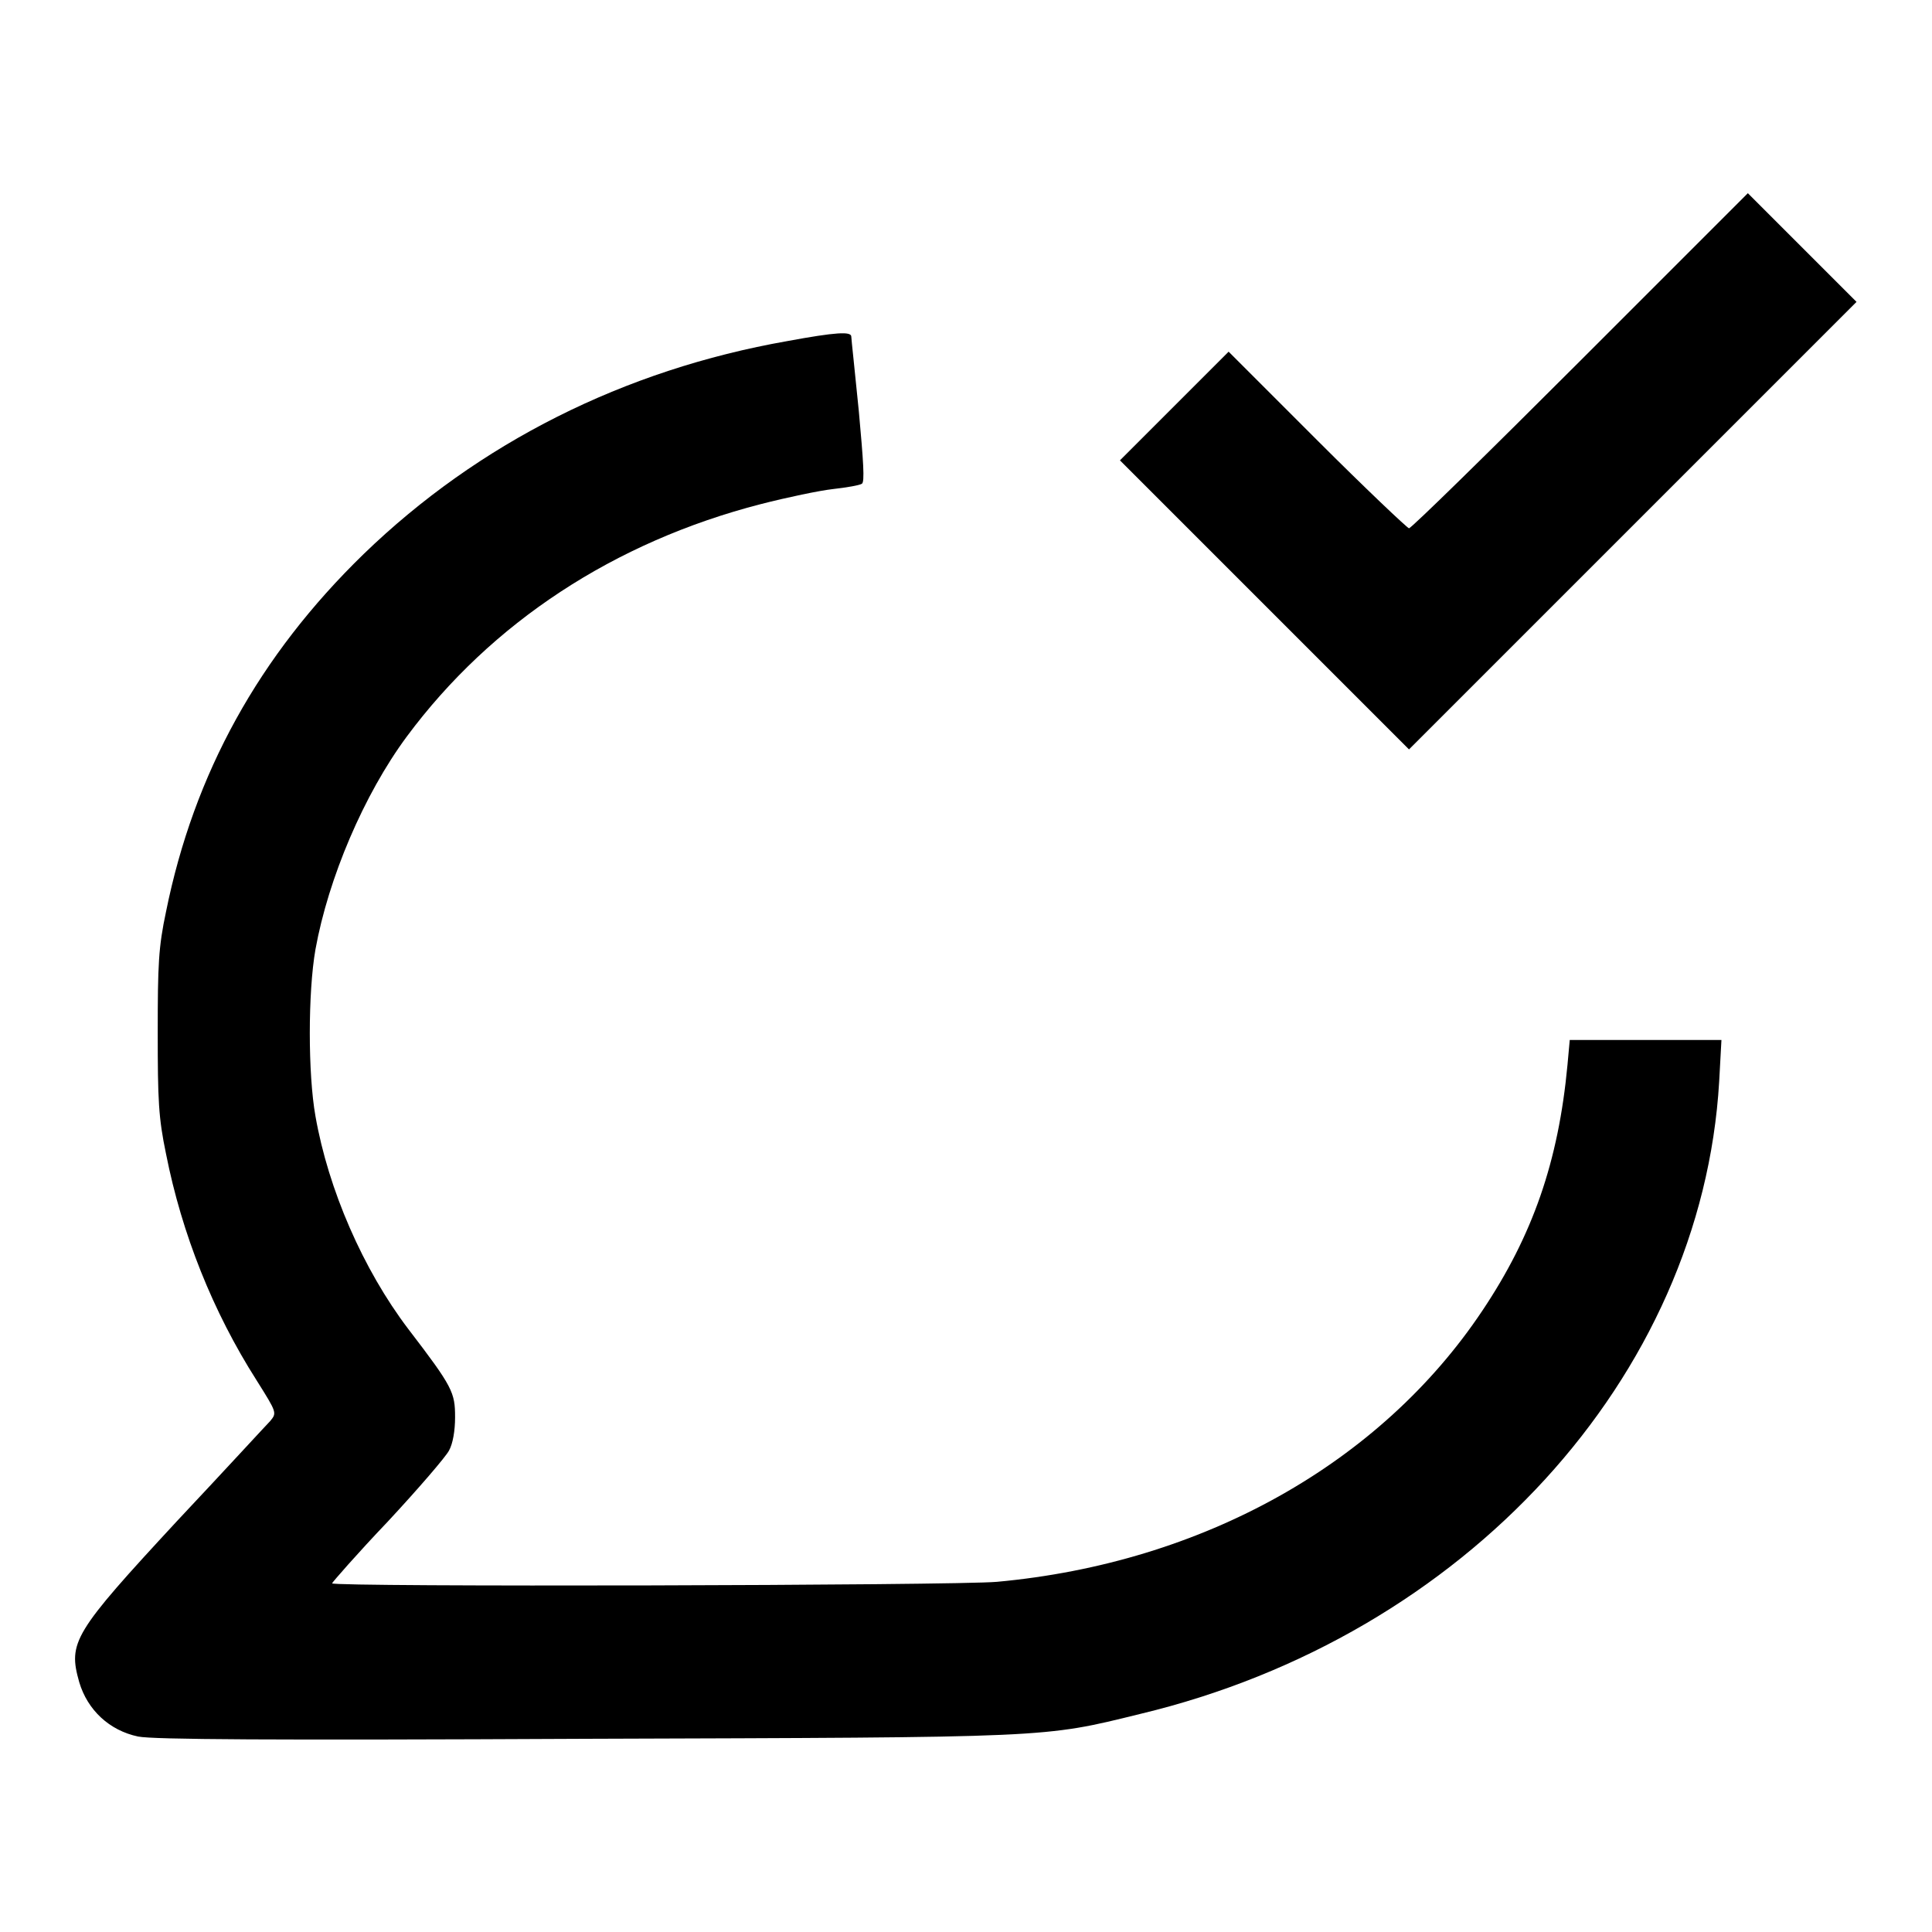
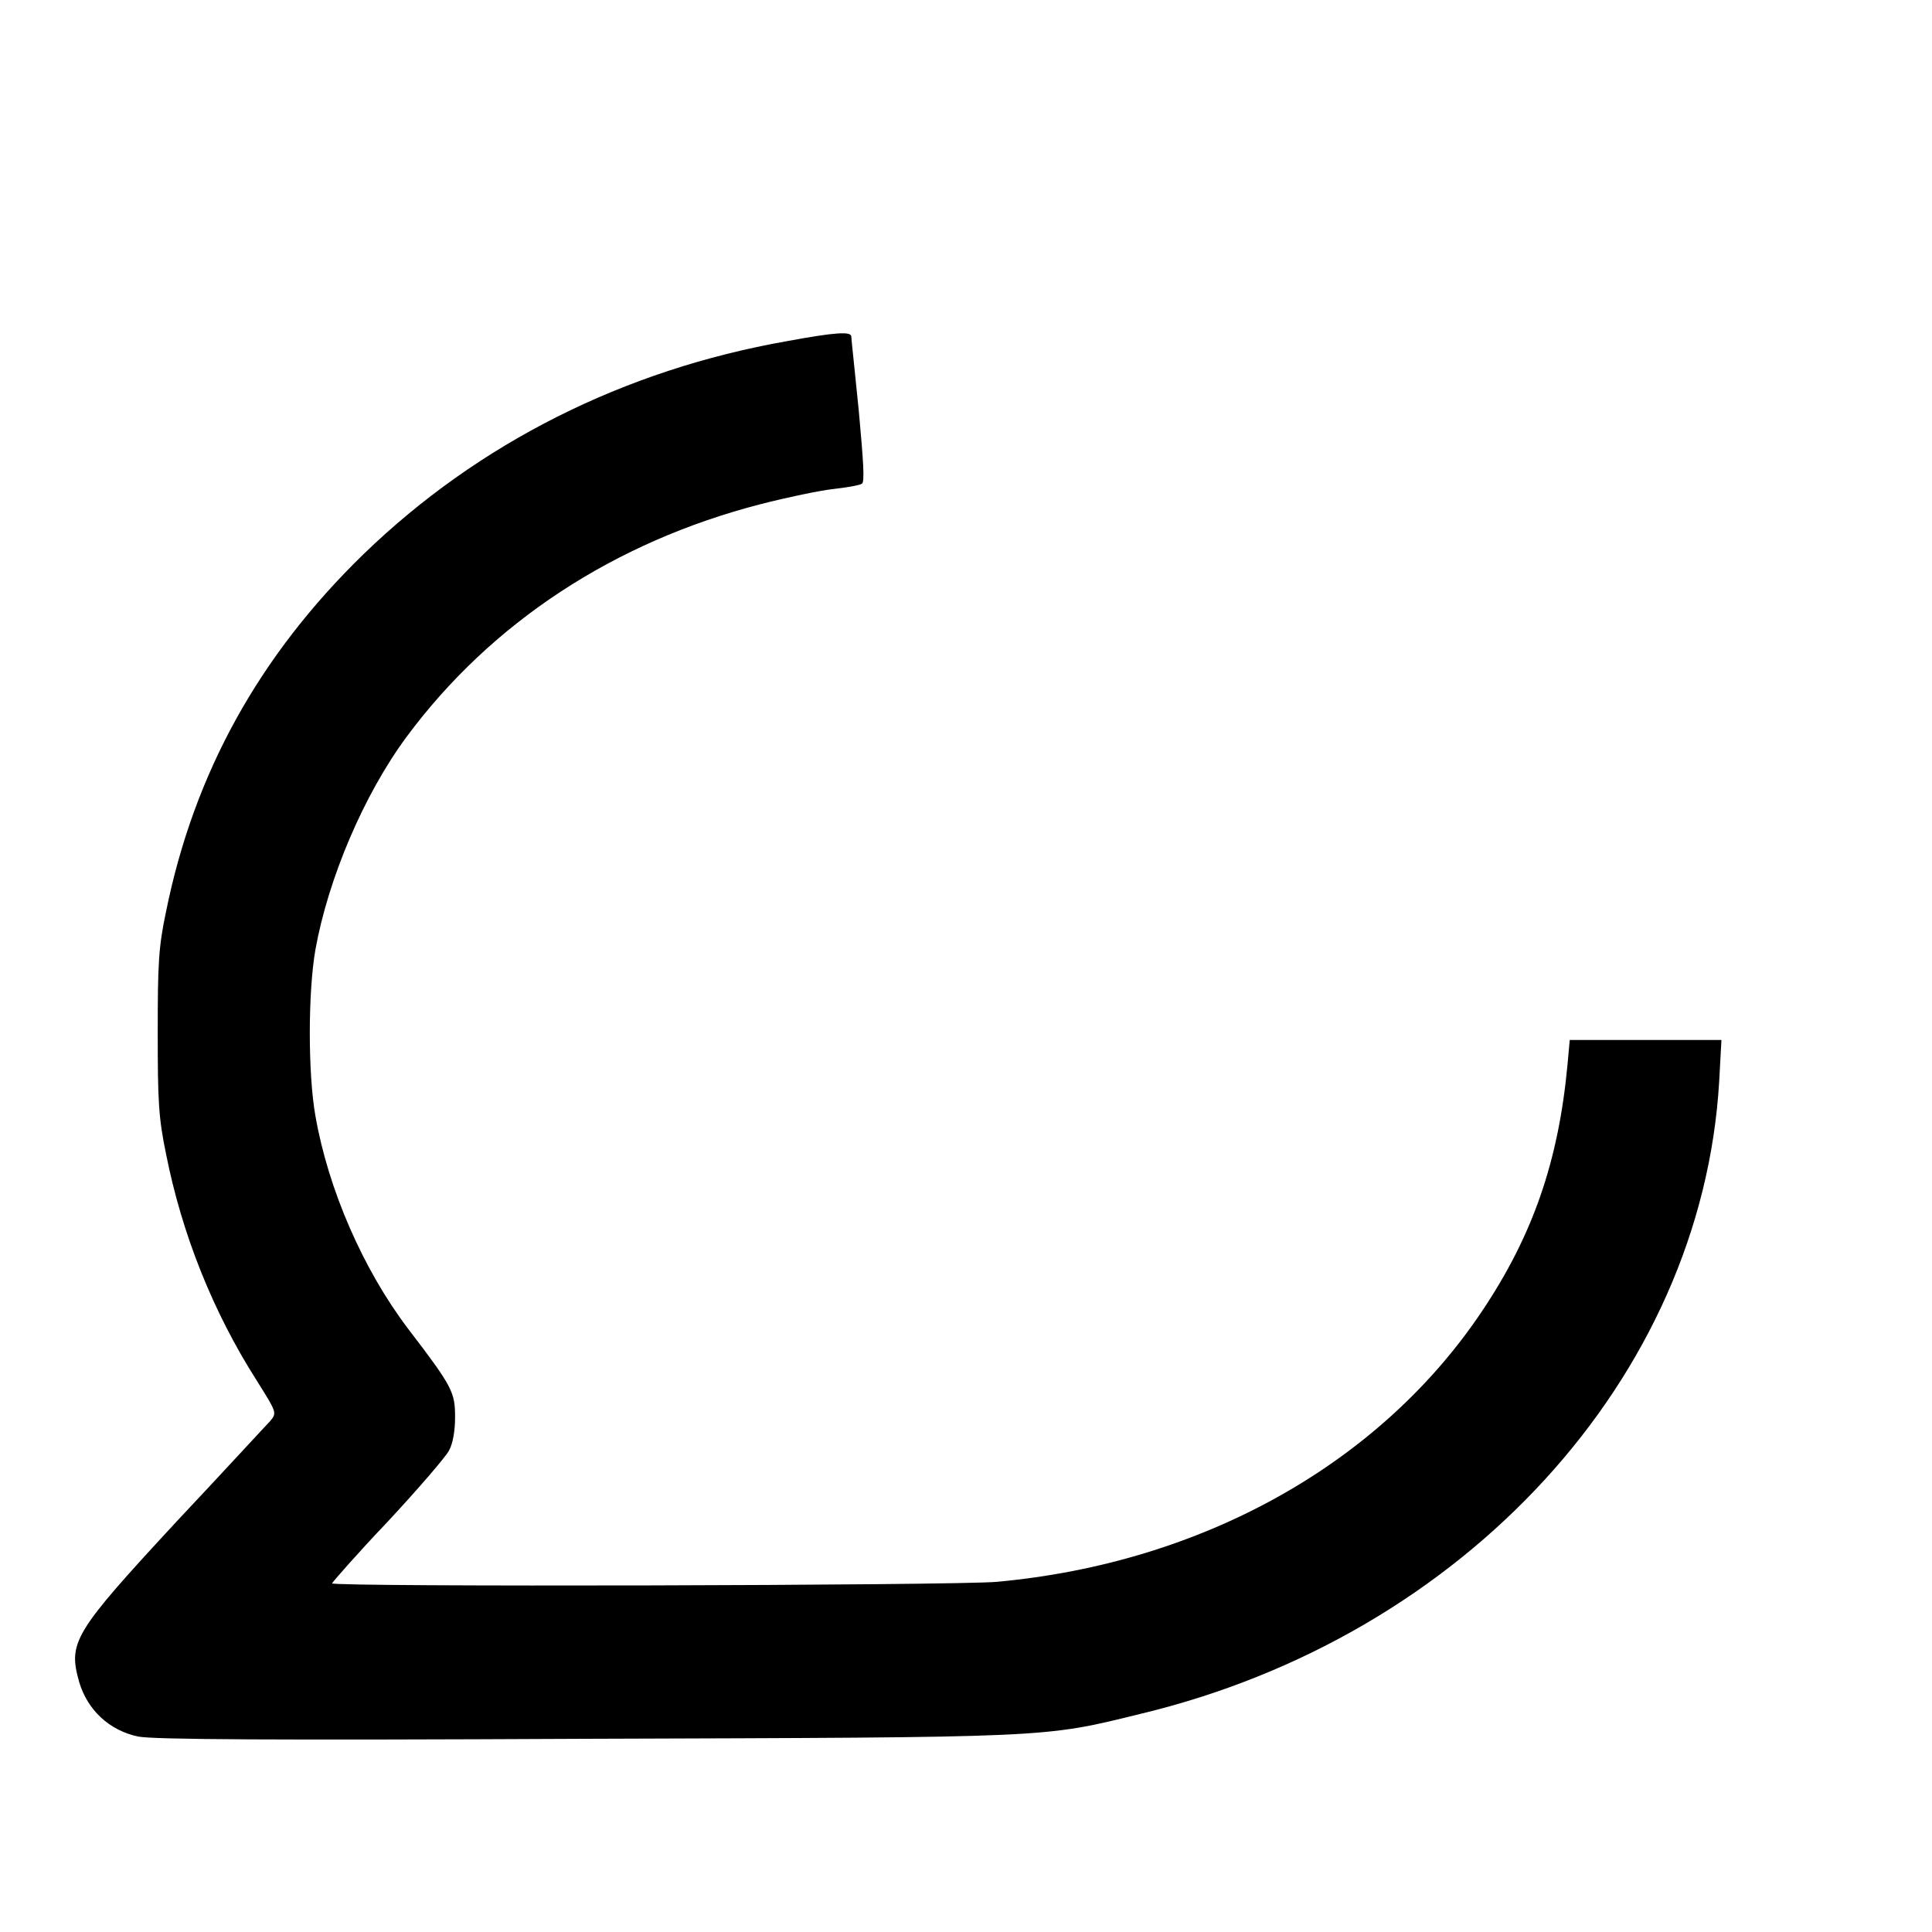
<svg xmlns="http://www.w3.org/2000/svg" version="1.1" x="0px" y="0px" viewBox="0 0 256 256" enable-background="new 0 0 256 256" xml:space="preserve">
  <g>
    <g>
      <g>
-         <path fill="#000000" d="M209.4,47.8C197.2,60,187,70,186.7,70c-0.2,0-5.8-5.3-12.2-11.7l-11.7-11.7l-7.2,7.2l-7.2,7.2l19.2,19.2l19.1,19.1l29.7-29.7L246,40l-7.2-7.2l-7.2-7.2L209.4,47.8z" />
        <path fill="#000000" d="M104.3,45.2c-21.6,3.8-40.9,13.5-56.1,28.2C34.3,86.9,25.7,102.5,22,120.8c-1,4.7-1.1,7-1.1,16c0,9,0.1,11.3,1.1,16.1c2.1,10.6,6.2,20.9,12,30c2.7,4.3,2.7,4.3,1.8,5.4c-0.5,0.5-6,6.5-12.3,13.2c-13.8,14.9-14.5,16.1-13,21.4c1.1,3.7,4,6.4,7.8,7.2c2,0.4,17.4,0.5,59.2,0.3c62-0.2,60.6-0.1,73.6-3.3c43-10.3,74.4-44.6,76.7-83.8l0.3-5.5h-10.1h-10l-0.3,3.3c-1.2,12.8-4.6,22.6-11.3,32.6c-13.5,20.2-37,33.4-64.3,35.9c-5.5,0.5-88.1,0.7-88.1,0.2c0-0.1,3.3-3.9,7.4-8.2c4-4.3,7.7-8.6,8.1-9.4c0.5-0.9,0.8-2.6,0.8-4.4c0-3.3-0.3-4-6.2-11.7c-6-7.9-10.6-18.5-12.3-28.2c-1-5.6-1-16.4,0-22.1c1.7-9.4,6.4-20.5,12.1-28.2c11.2-15.1,27.5-25.8,46.9-30.8c3.5-0.9,7.8-1.8,9.6-2c1.8-0.2,3.5-0.5,3.8-0.7c0.4-0.2,0.2-3-0.4-9.6c-0.5-5.1-1-9.6-1-9.9C112.8,43.9,110.8,44,104.3,45.2z" />
      </g>
    </g>
  </g>
</svg>